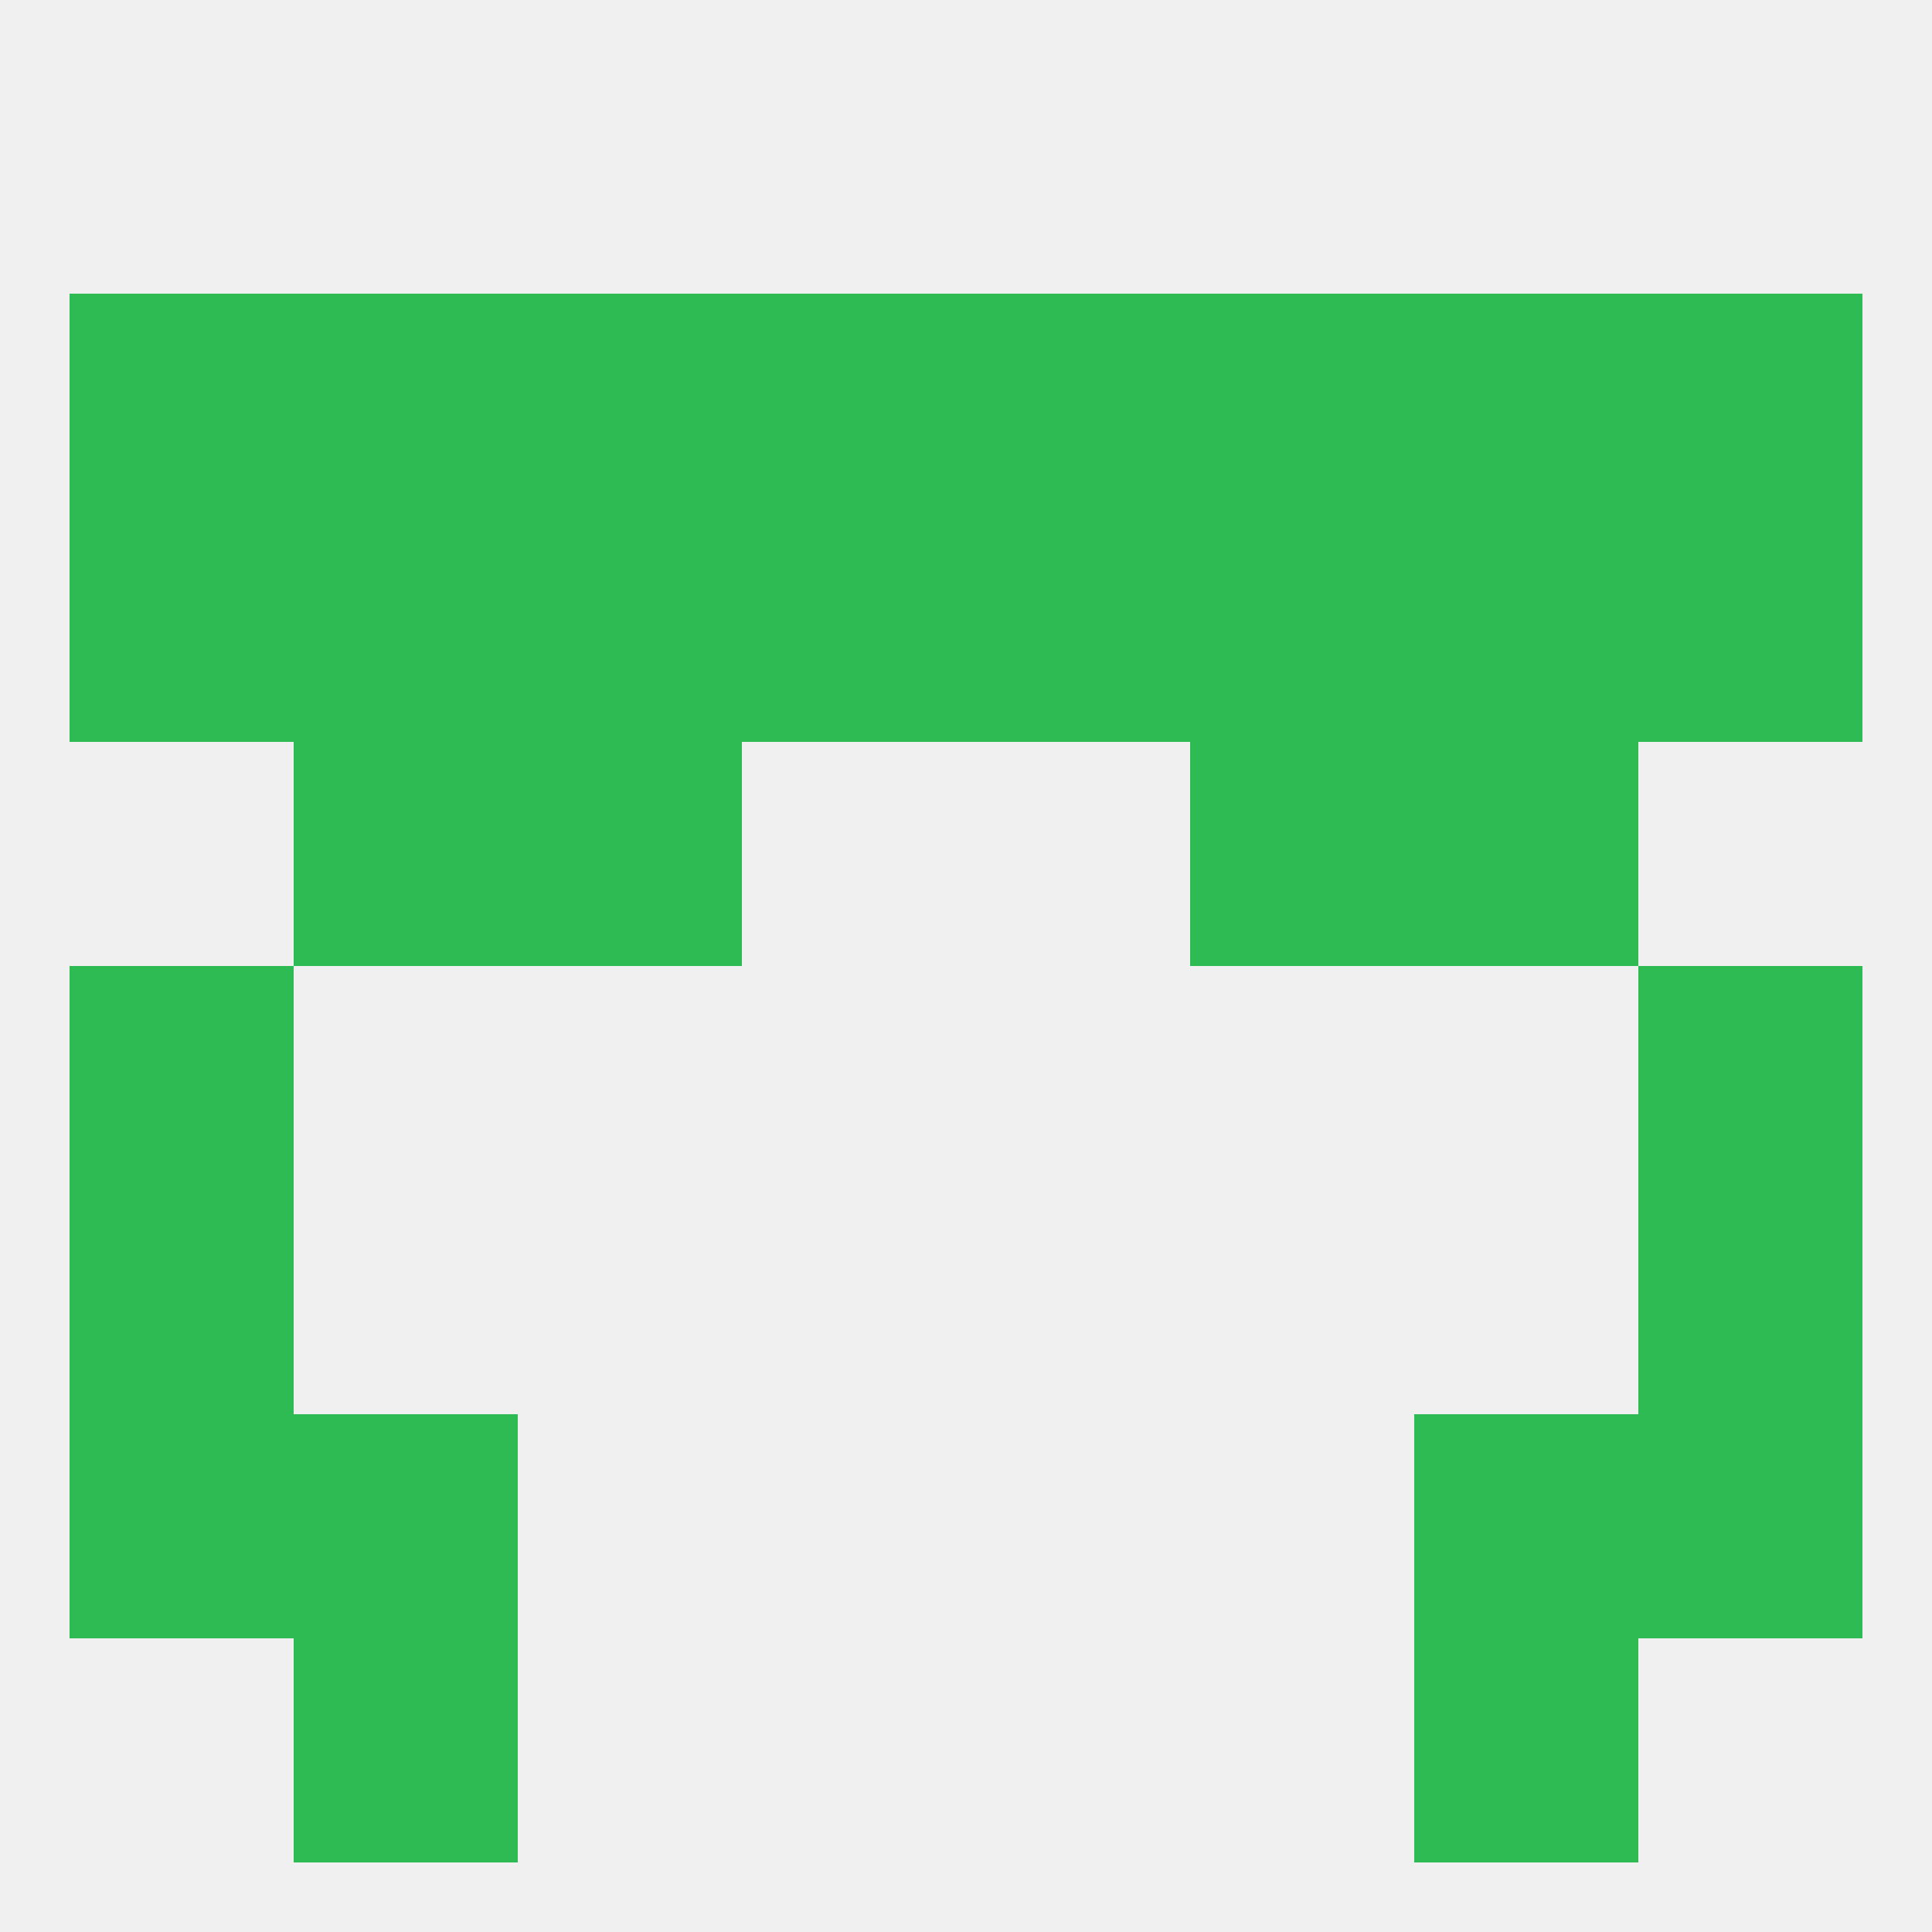
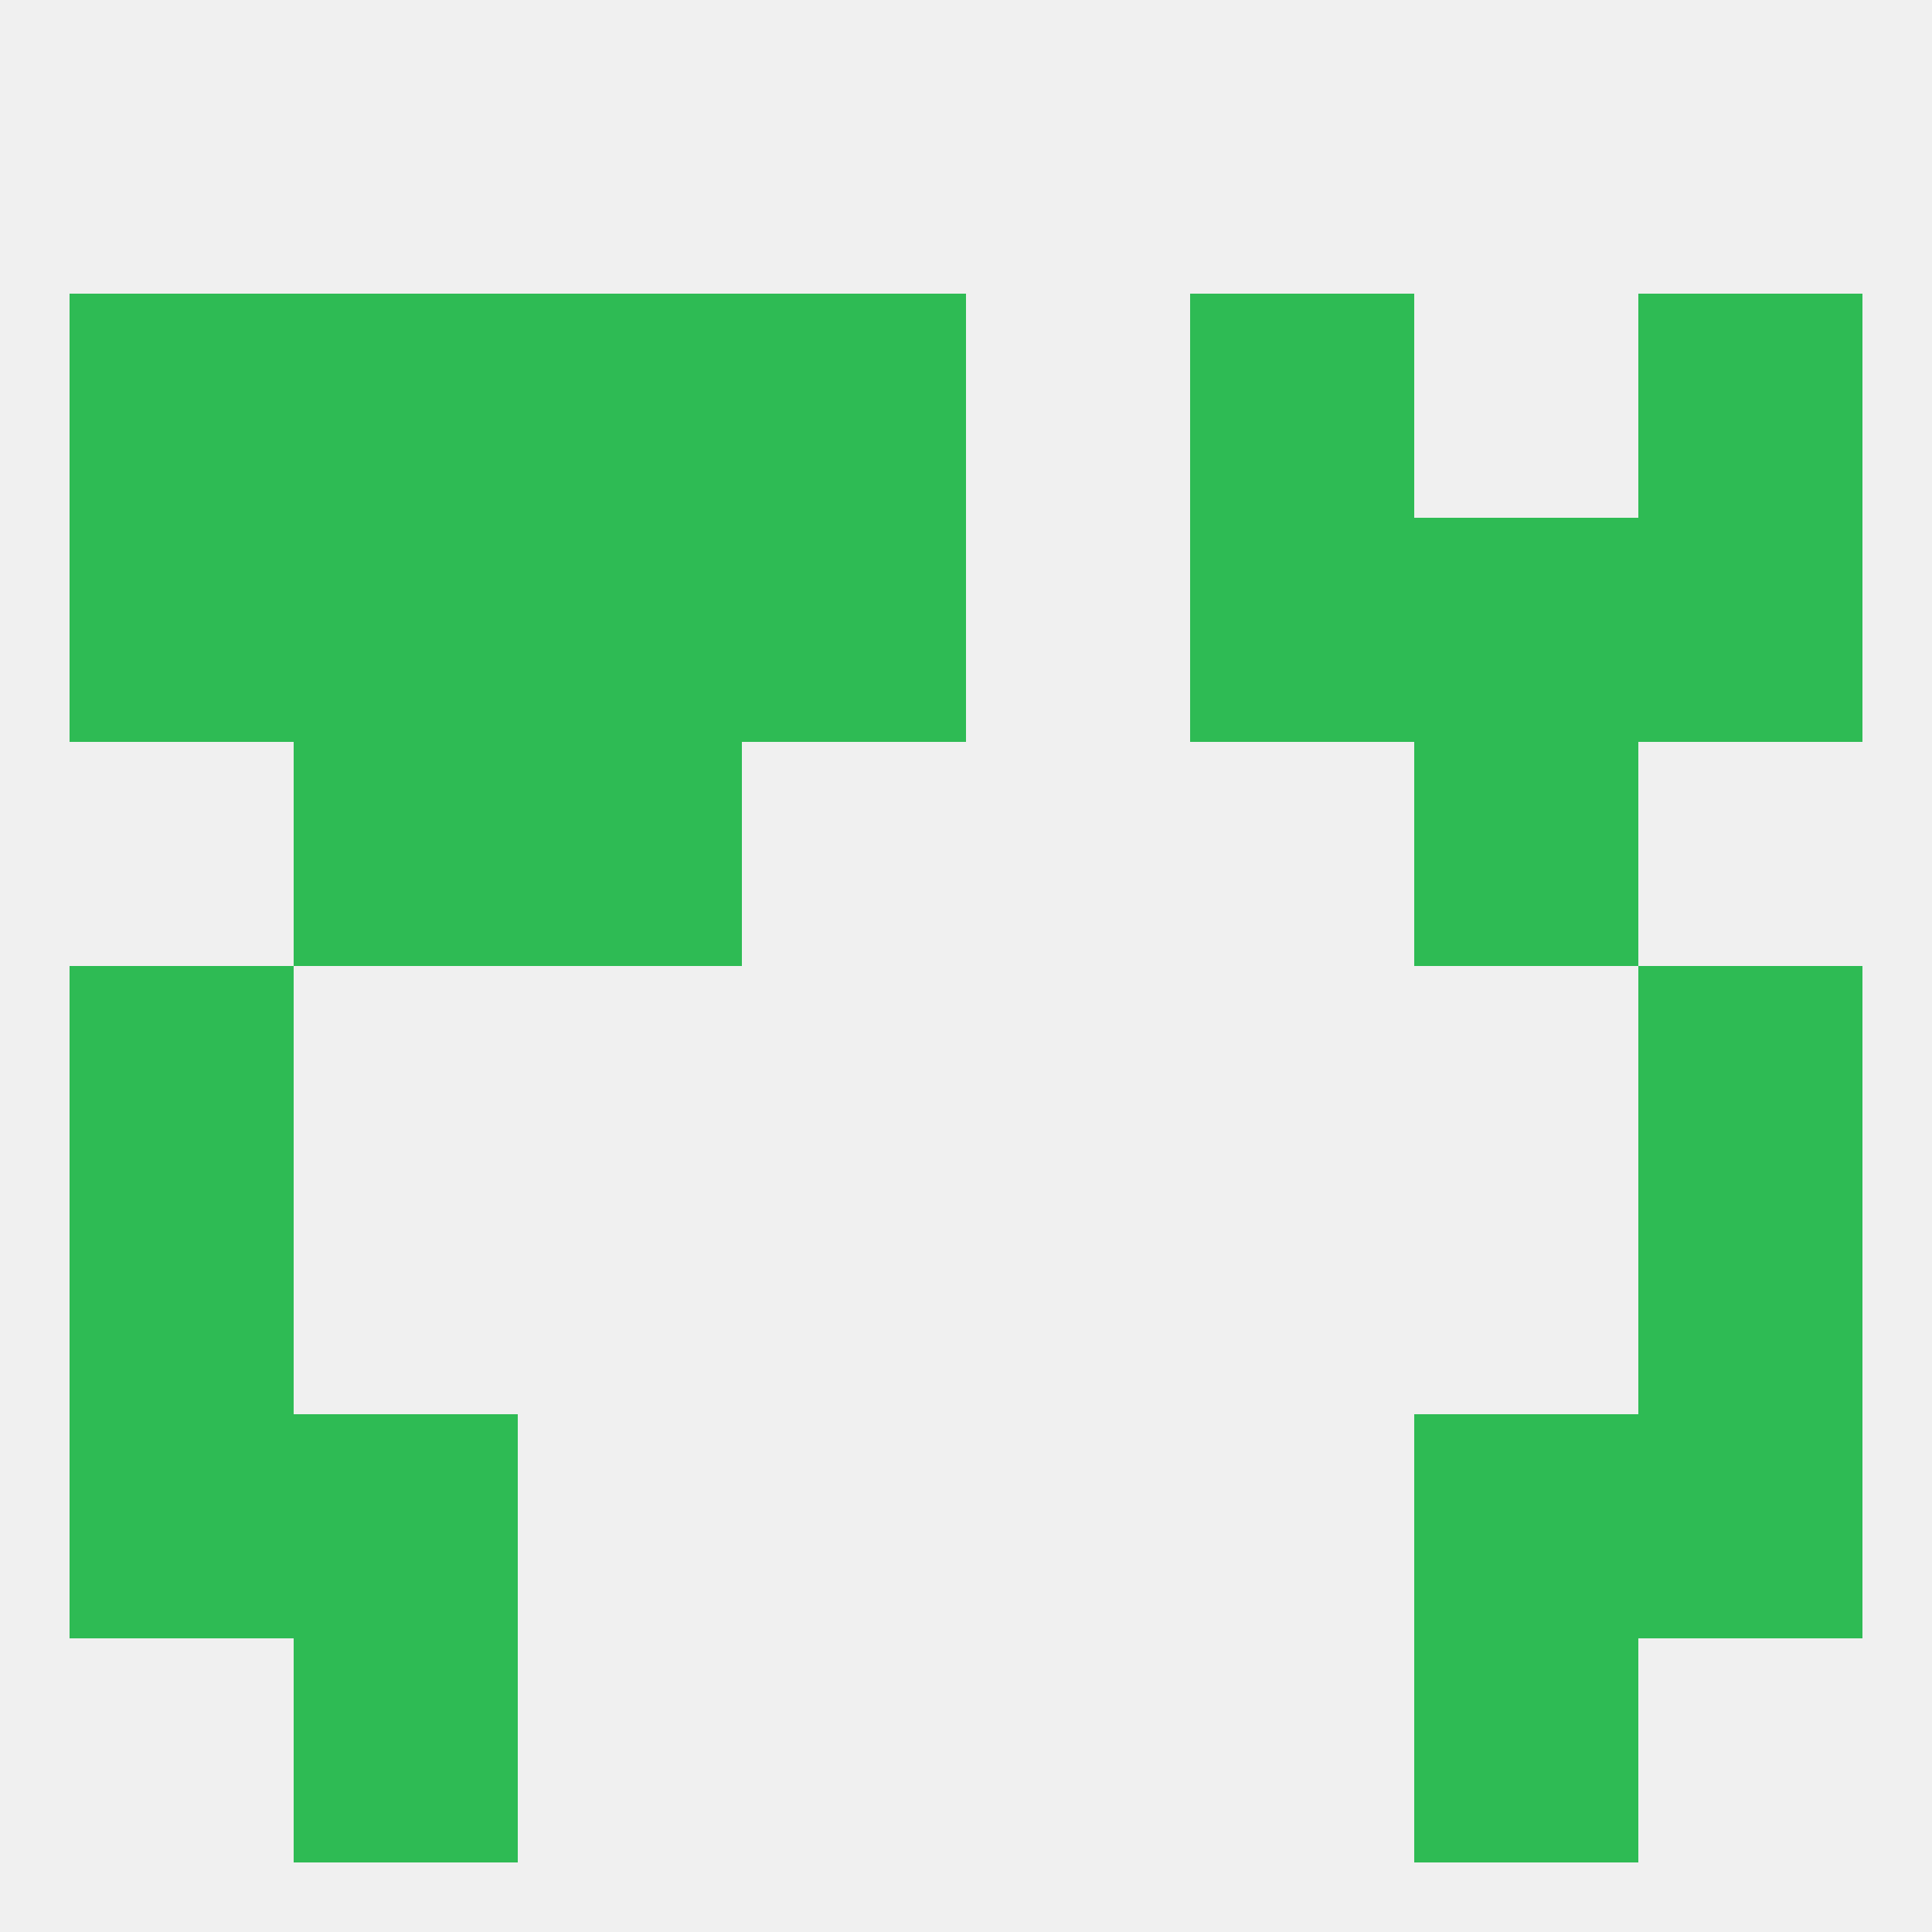
<svg xmlns="http://www.w3.org/2000/svg" version="1.1" baseprofile="full" width="250" height="250" viewBox="0 0 250 250">
  <rect width="100%" height="100%" fill="rgba(240,240,240,255)" />
  <rect x="67" y="38" width="29" height="29" fill="rgba(46,187,84,255)" />
  <rect x="154" y="38" width="29" height="29" fill="rgba(46,187,84,255)" />
  <rect x="38" y="38" width="29" height="29" fill="rgba(46,187,84,255)" />
-   <rect x="183" y="38" width="29" height="29" fill="rgba(46,187,84,255)" />
  <rect x="96" y="38" width="29" height="29" fill="rgba(46,187,84,255)" />
-   <rect x="125" y="38" width="29" height="29" fill="rgba(46,187,84,255)" />
  <rect x="9" y="38" width="29" height="29" fill="rgba(46,187,84,255)" />
  <rect x="212" y="38" width="29" height="29" fill="rgba(46,187,84,255)" />
  <rect x="154" y="67" width="29" height="29" fill="rgba(46,187,84,255)" />
  <rect x="212" y="67" width="29" height="29" fill="rgba(46,187,84,255)" />
  <rect x="96" y="67" width="29" height="29" fill="rgba(46,187,84,255)" />
-   <rect x="125" y="67" width="29" height="29" fill="rgba(46,187,84,255)" />
  <rect x="67" y="67" width="29" height="29" fill="rgba(46,187,84,255)" />
  <rect x="38" y="67" width="29" height="29" fill="rgba(46,187,84,255)" />
  <rect x="183" y="67" width="29" height="29" fill="rgba(46,187,84,255)" />
  <rect x="9" y="67" width="29" height="29" fill="rgba(46,187,84,255)" />
  <rect x="38" y="96" width="29" height="29" fill="rgba(46,187,84,255)" />
  <rect x="183" y="96" width="29" height="29" fill="rgba(46,187,84,255)" />
  <rect x="67" y="96" width="29" height="29" fill="rgba(46,187,84,255)" />
-   <rect x="154" y="96" width="29" height="29" fill="rgba(46,187,84,255)" />
  <rect x="9" y="125" width="29" height="29" fill="rgba(46,187,84,255)" />
  <rect x="212" y="125" width="29" height="29" fill="rgba(46,187,84,255)" />
  <rect x="212" y="154" width="29" height="29" fill="rgba(46,187,84,255)" />
  <rect x="9" y="154" width="29" height="29" fill="rgba(46,187,84,255)" />
  <rect x="9" y="183" width="29" height="29" fill="rgba(46,187,84,255)" />
  <rect x="212" y="183" width="29" height="29" fill="rgba(46,187,84,255)" />
  <rect x="38" y="183" width="29" height="29" fill="rgba(46,187,84,255)" />
  <rect x="183" y="183" width="29" height="29" fill="rgba(46,187,84,255)" />
  <rect x="38" y="212" width="29" height="29" fill="rgba(46,187,84,255)" />
  <rect x="183" y="212" width="29" height="29" fill="rgba(46,187,84,255)" />
</svg>